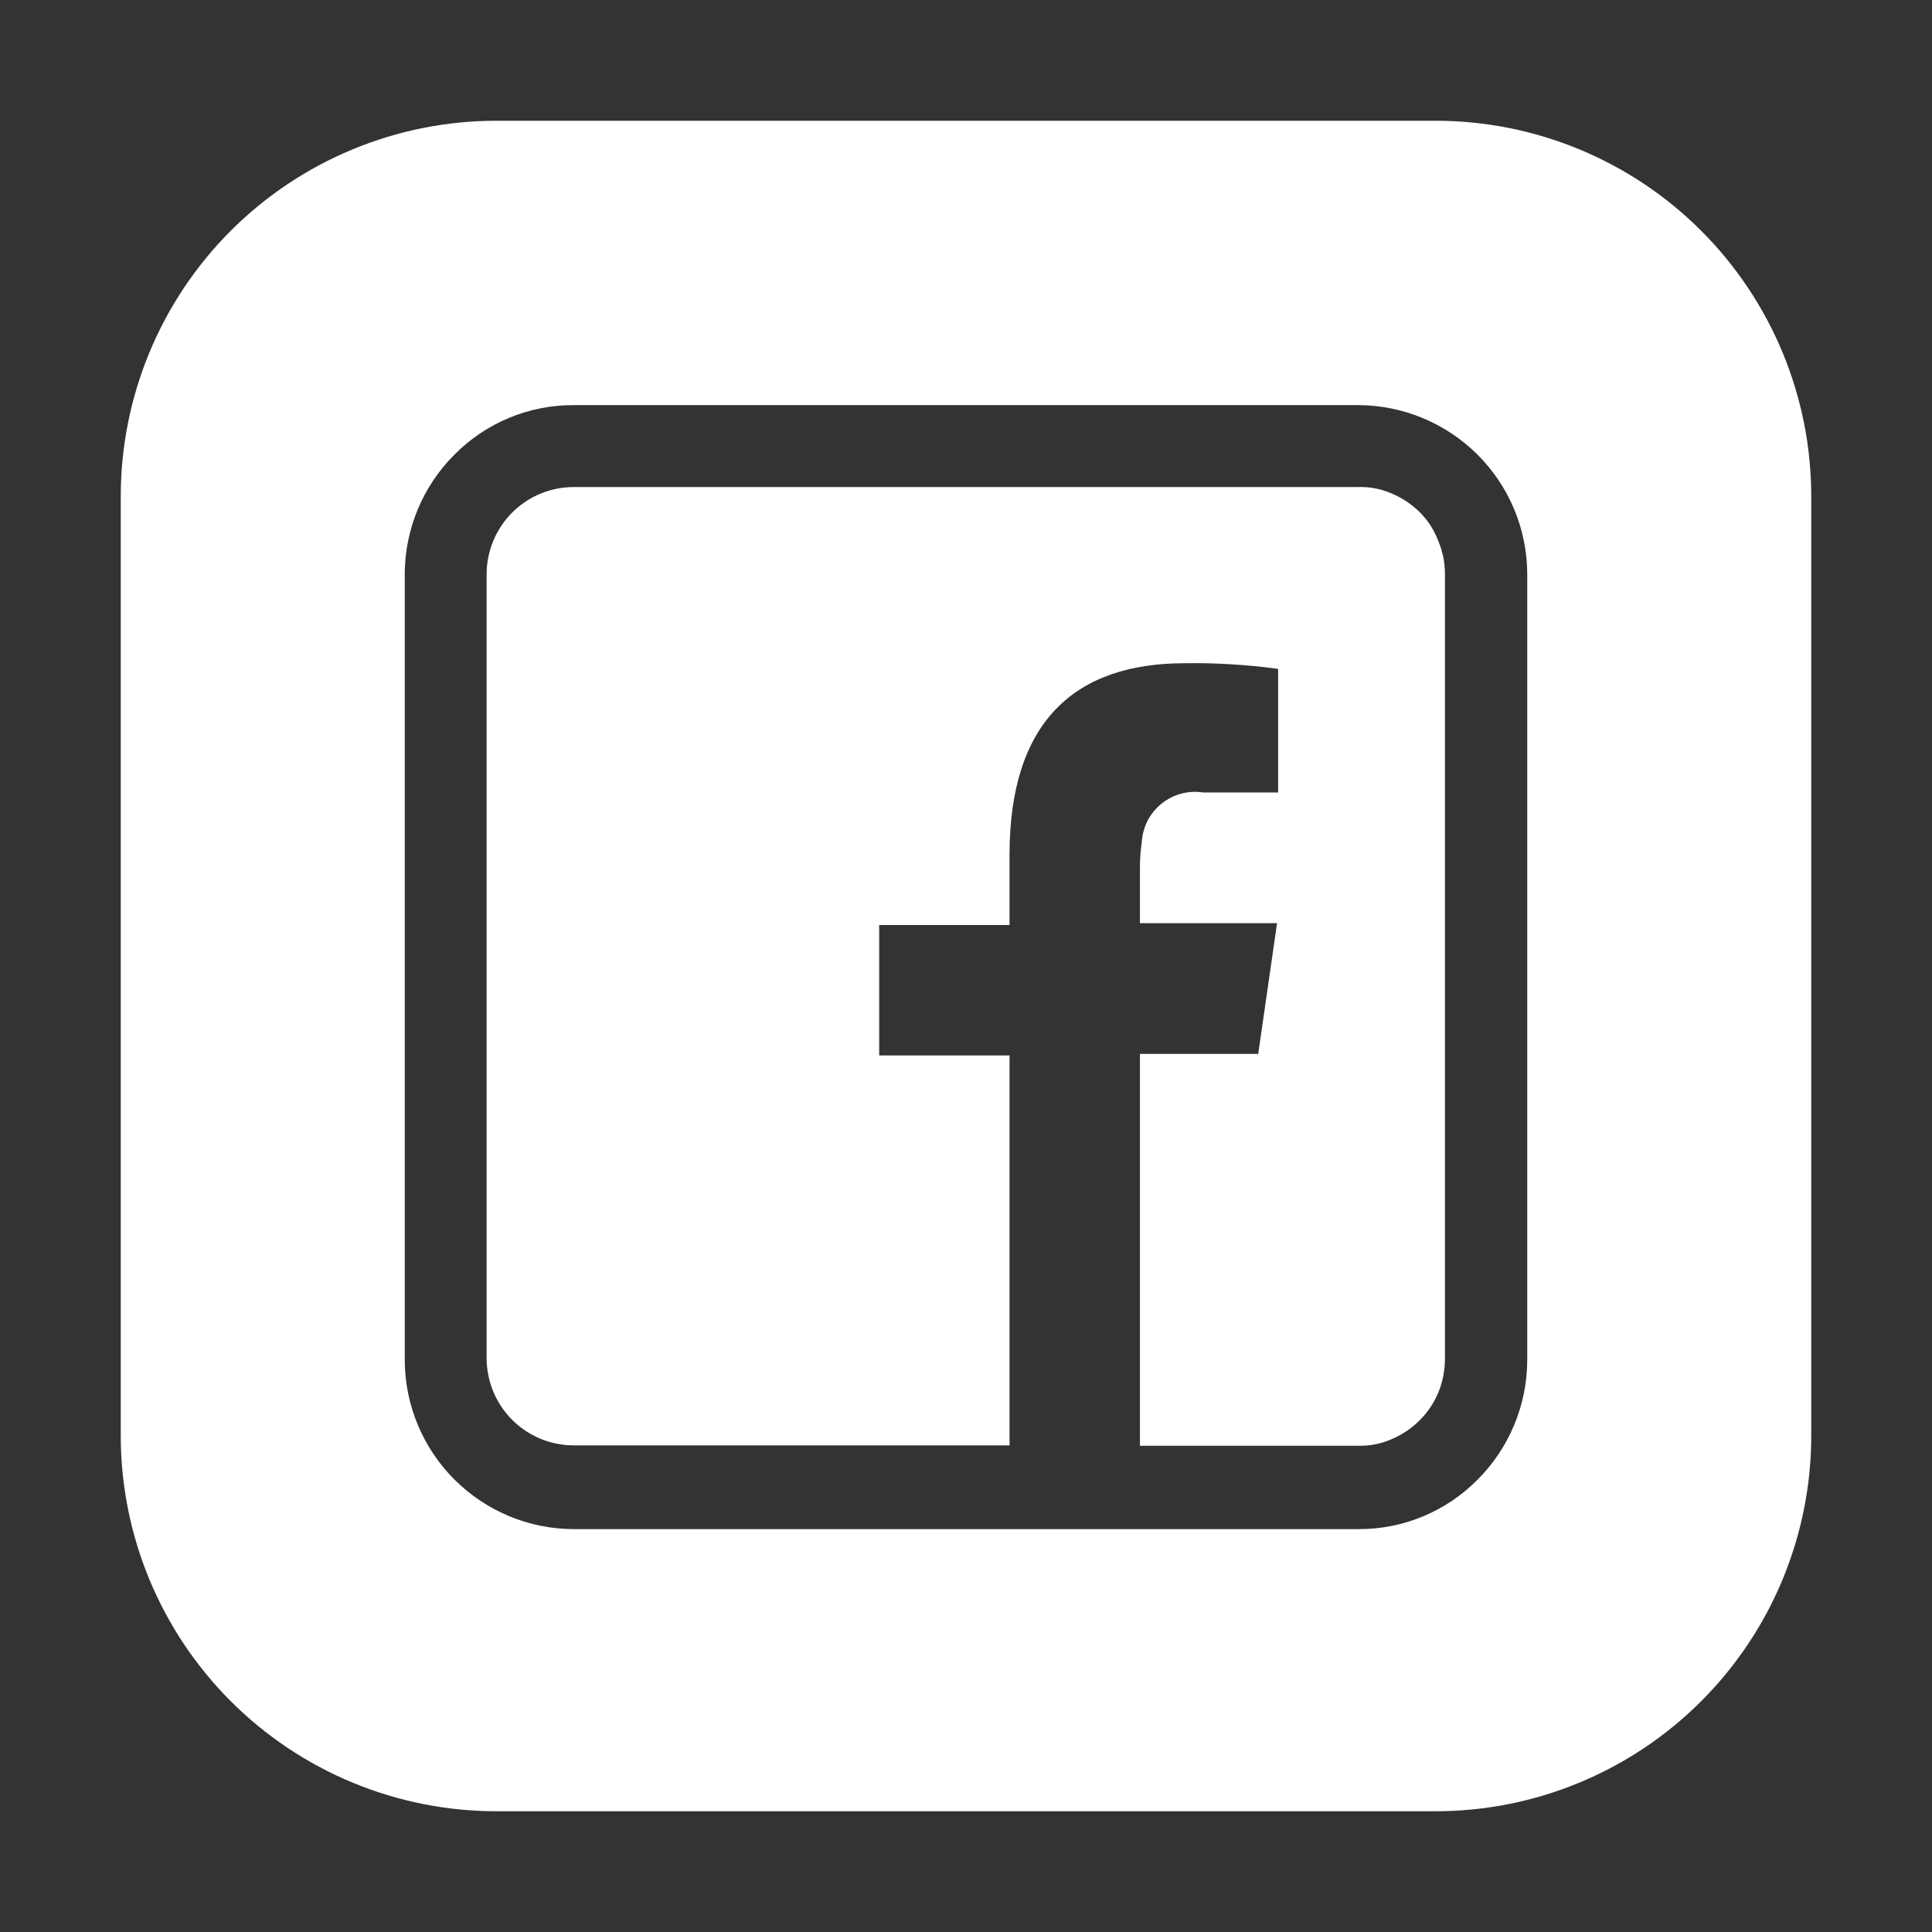
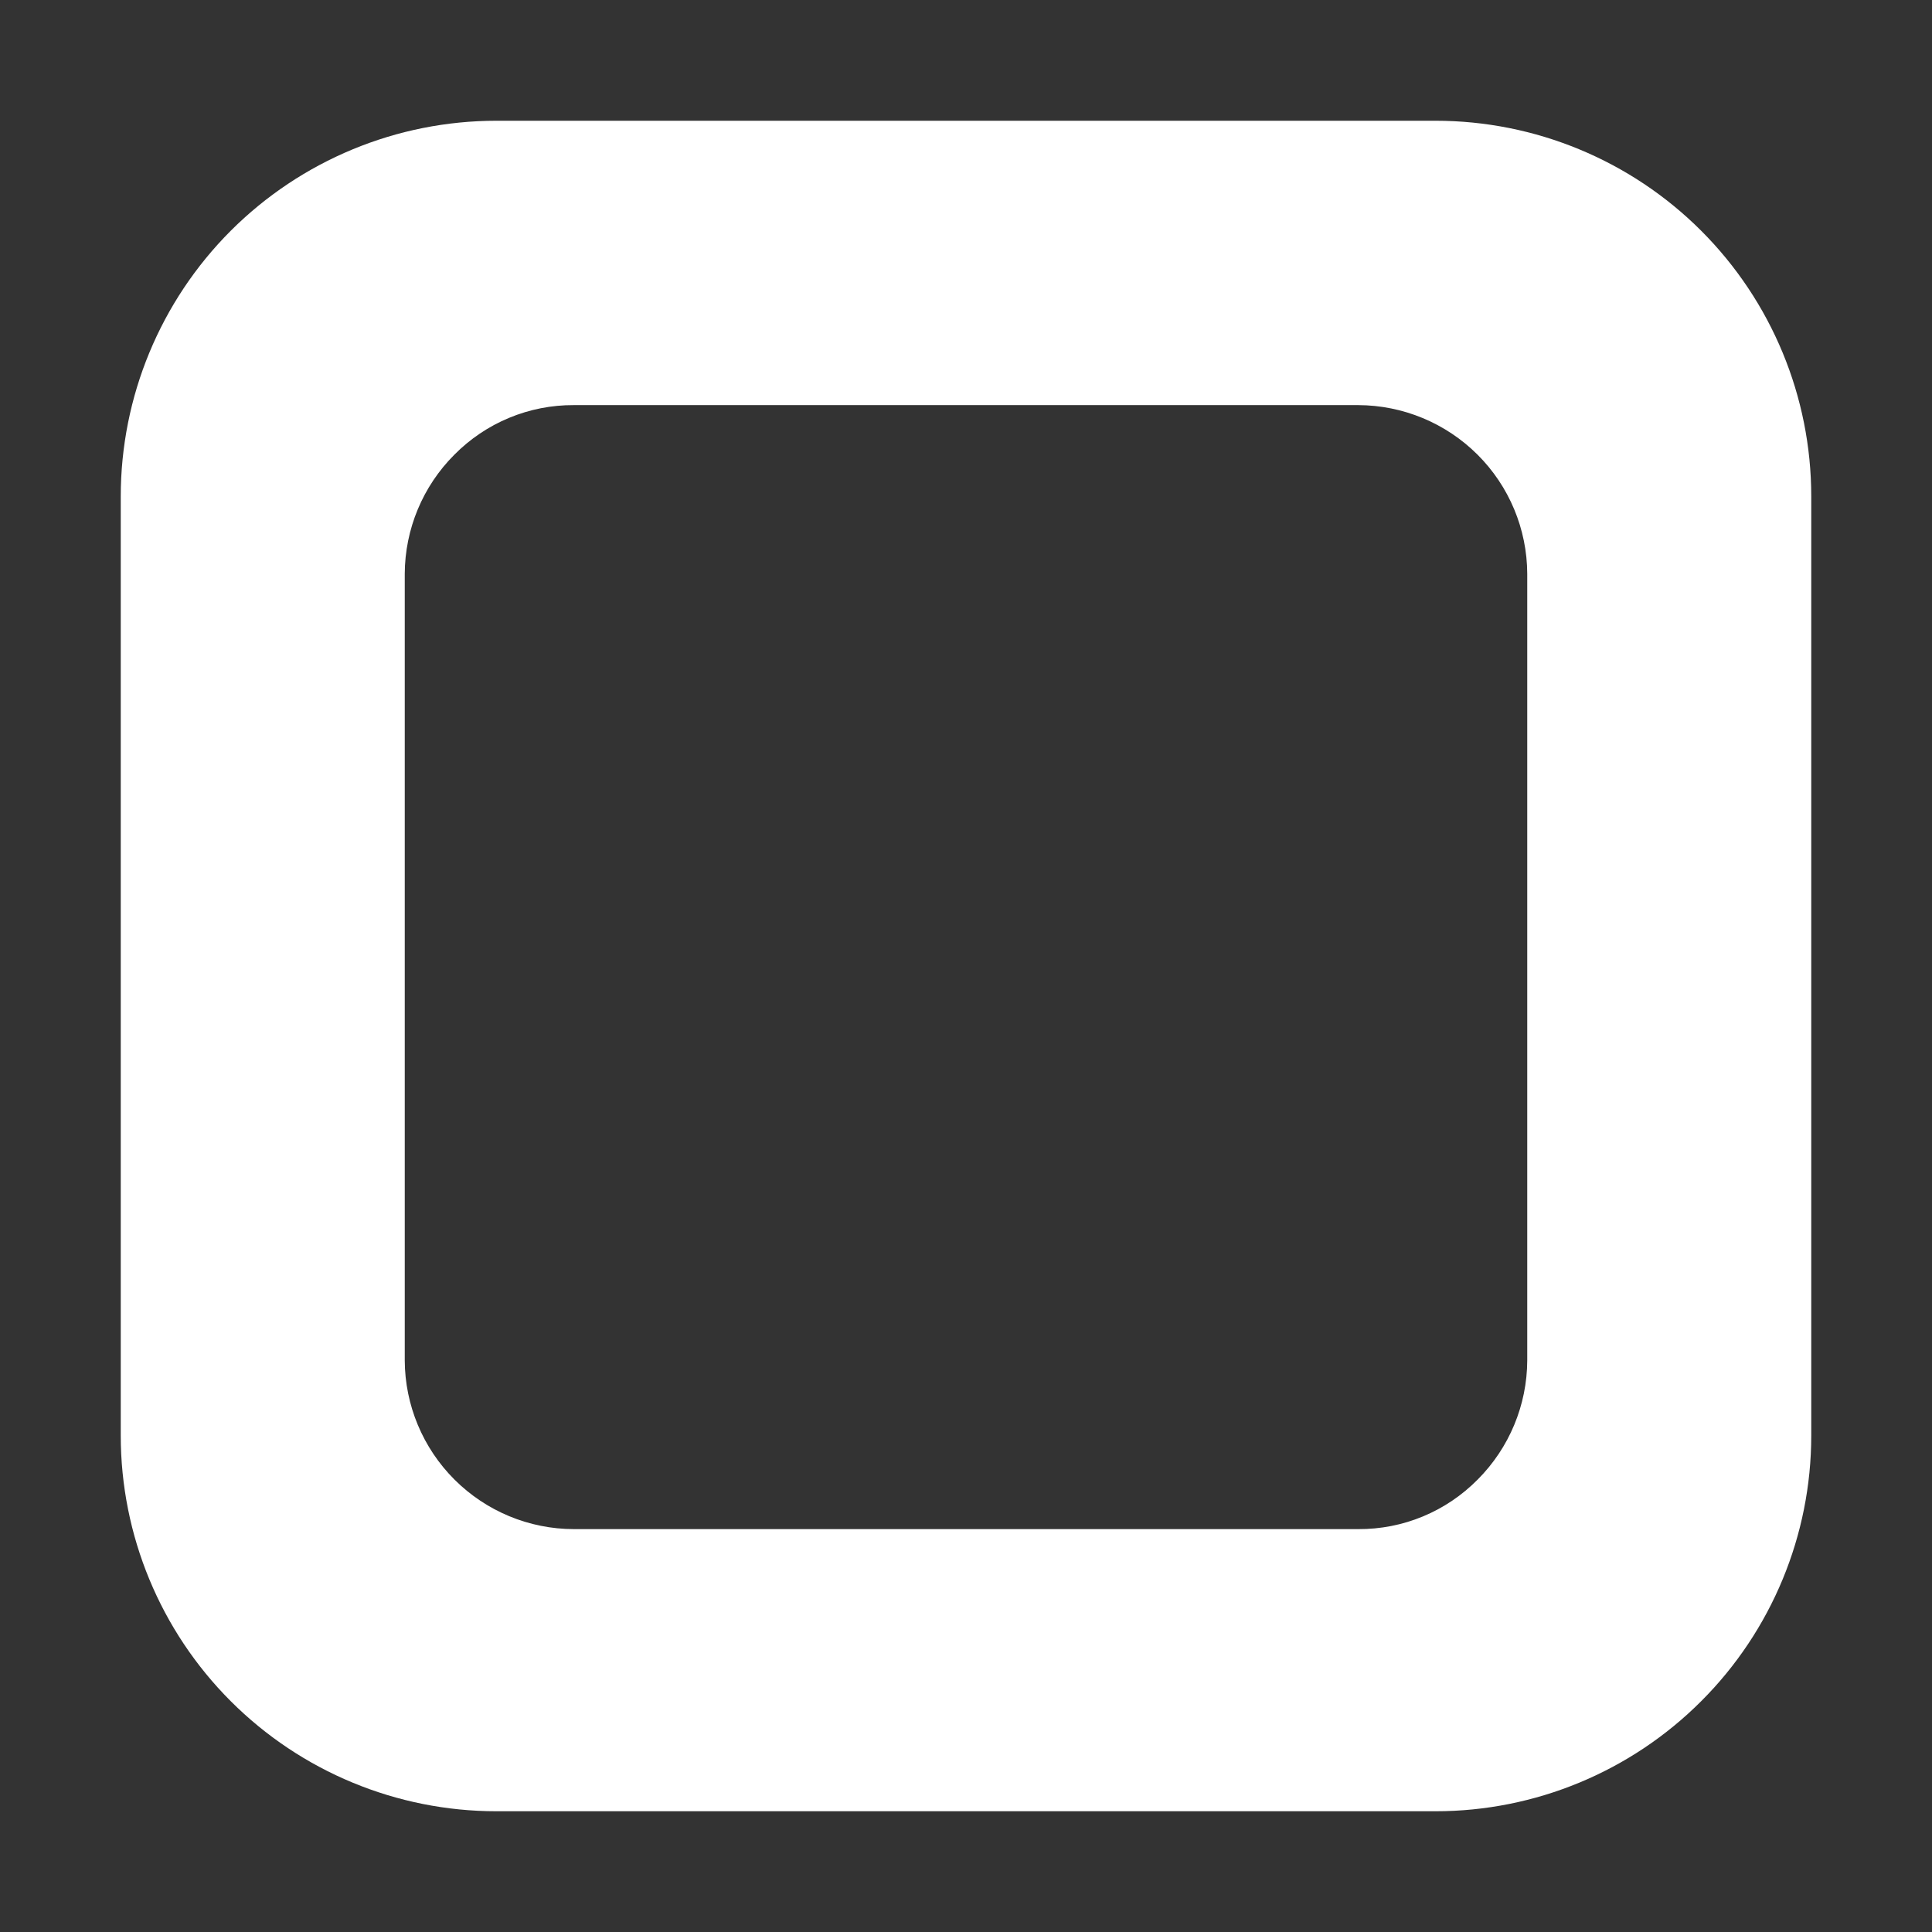
<svg xmlns="http://www.w3.org/2000/svg" width="32" height="32" viewBox="0 0 32 32" fill="none">
  <rect x="0" y="0" width="32" height="32" fill="#333333" stroke="none" />
-   <path fill-rule="evenodd" clip-rule="evenodd" d="M23.516 8.484C23.382 8.352 23.223 8.246 23.049 8.173C22.875 8.097 22.686 8.061 22.496 8.067H9.504C9.122 8.067 8.756 8.218 8.485 8.488C8.215 8.757 8.062 9.123 8.06 9.504V22.503C8.062 22.884 8.215 23.25 8.485 23.519C8.756 23.789 9.122 23.94 9.504 23.94H16.721V17.481H14.562V15.322H16.721V14.159C16.721 11.956 17.798 10.985 19.627 10.985C20.143 10.978 20.659 11.009 21.17 11.079V13.126H19.926C19.805 13.107 19.681 13.114 19.563 13.146C19.445 13.178 19.335 13.234 19.24 13.31C19.144 13.387 19.066 13.483 19.009 13.591C18.953 13.7 18.92 13.819 18.912 13.941C18.892 14.081 18.881 14.222 18.881 14.364V15.291H21.152L20.84 17.456H18.881V23.946H22.489C22.68 23.952 22.869 23.916 23.043 23.84C23.217 23.767 23.375 23.662 23.51 23.529C23.646 23.394 23.754 23.234 23.827 23.056C23.896 22.882 23.932 22.696 23.933 22.509V9.504C23.933 9.316 23.895 9.13 23.821 8.957C23.754 8.779 23.65 8.618 23.516 8.484Z" fill="white" />
  <path fill-rule="evenodd" clip-rule="evenodd" d="M23.778 2H8.222C6.572 2 4.989 2.656 3.822 3.822C2.656 4.989 2 6.572 2 8.222V23.778C2 25.428 2.656 27.011 3.822 28.177C4.989 29.344 6.572 30 8.222 30H23.778C25.428 30 27.011 29.344 28.177 28.177C29.344 27.011 30 25.428 30 23.778V8.222C30 6.572 29.344 4.989 28.177 3.822C27.011 2.656 25.428 2 23.778 2ZM25.296 22.533C25.293 23.273 24.998 23.982 24.475 24.506C24.216 24.768 23.908 24.976 23.568 25.117C23.229 25.258 22.864 25.329 22.496 25.327H9.504C8.763 25.326 8.053 25.031 7.528 24.507C7.004 23.984 6.707 23.274 6.704 22.533V9.504C6.707 8.764 7.002 8.055 7.525 7.532C7.784 7.27 8.092 7.062 8.432 6.921C8.771 6.78 9.136 6.708 9.504 6.71H22.496C23.237 6.712 23.947 7.007 24.472 7.53C24.997 8.053 25.293 8.763 25.296 9.504V22.533Z" fill="white" />
</svg>